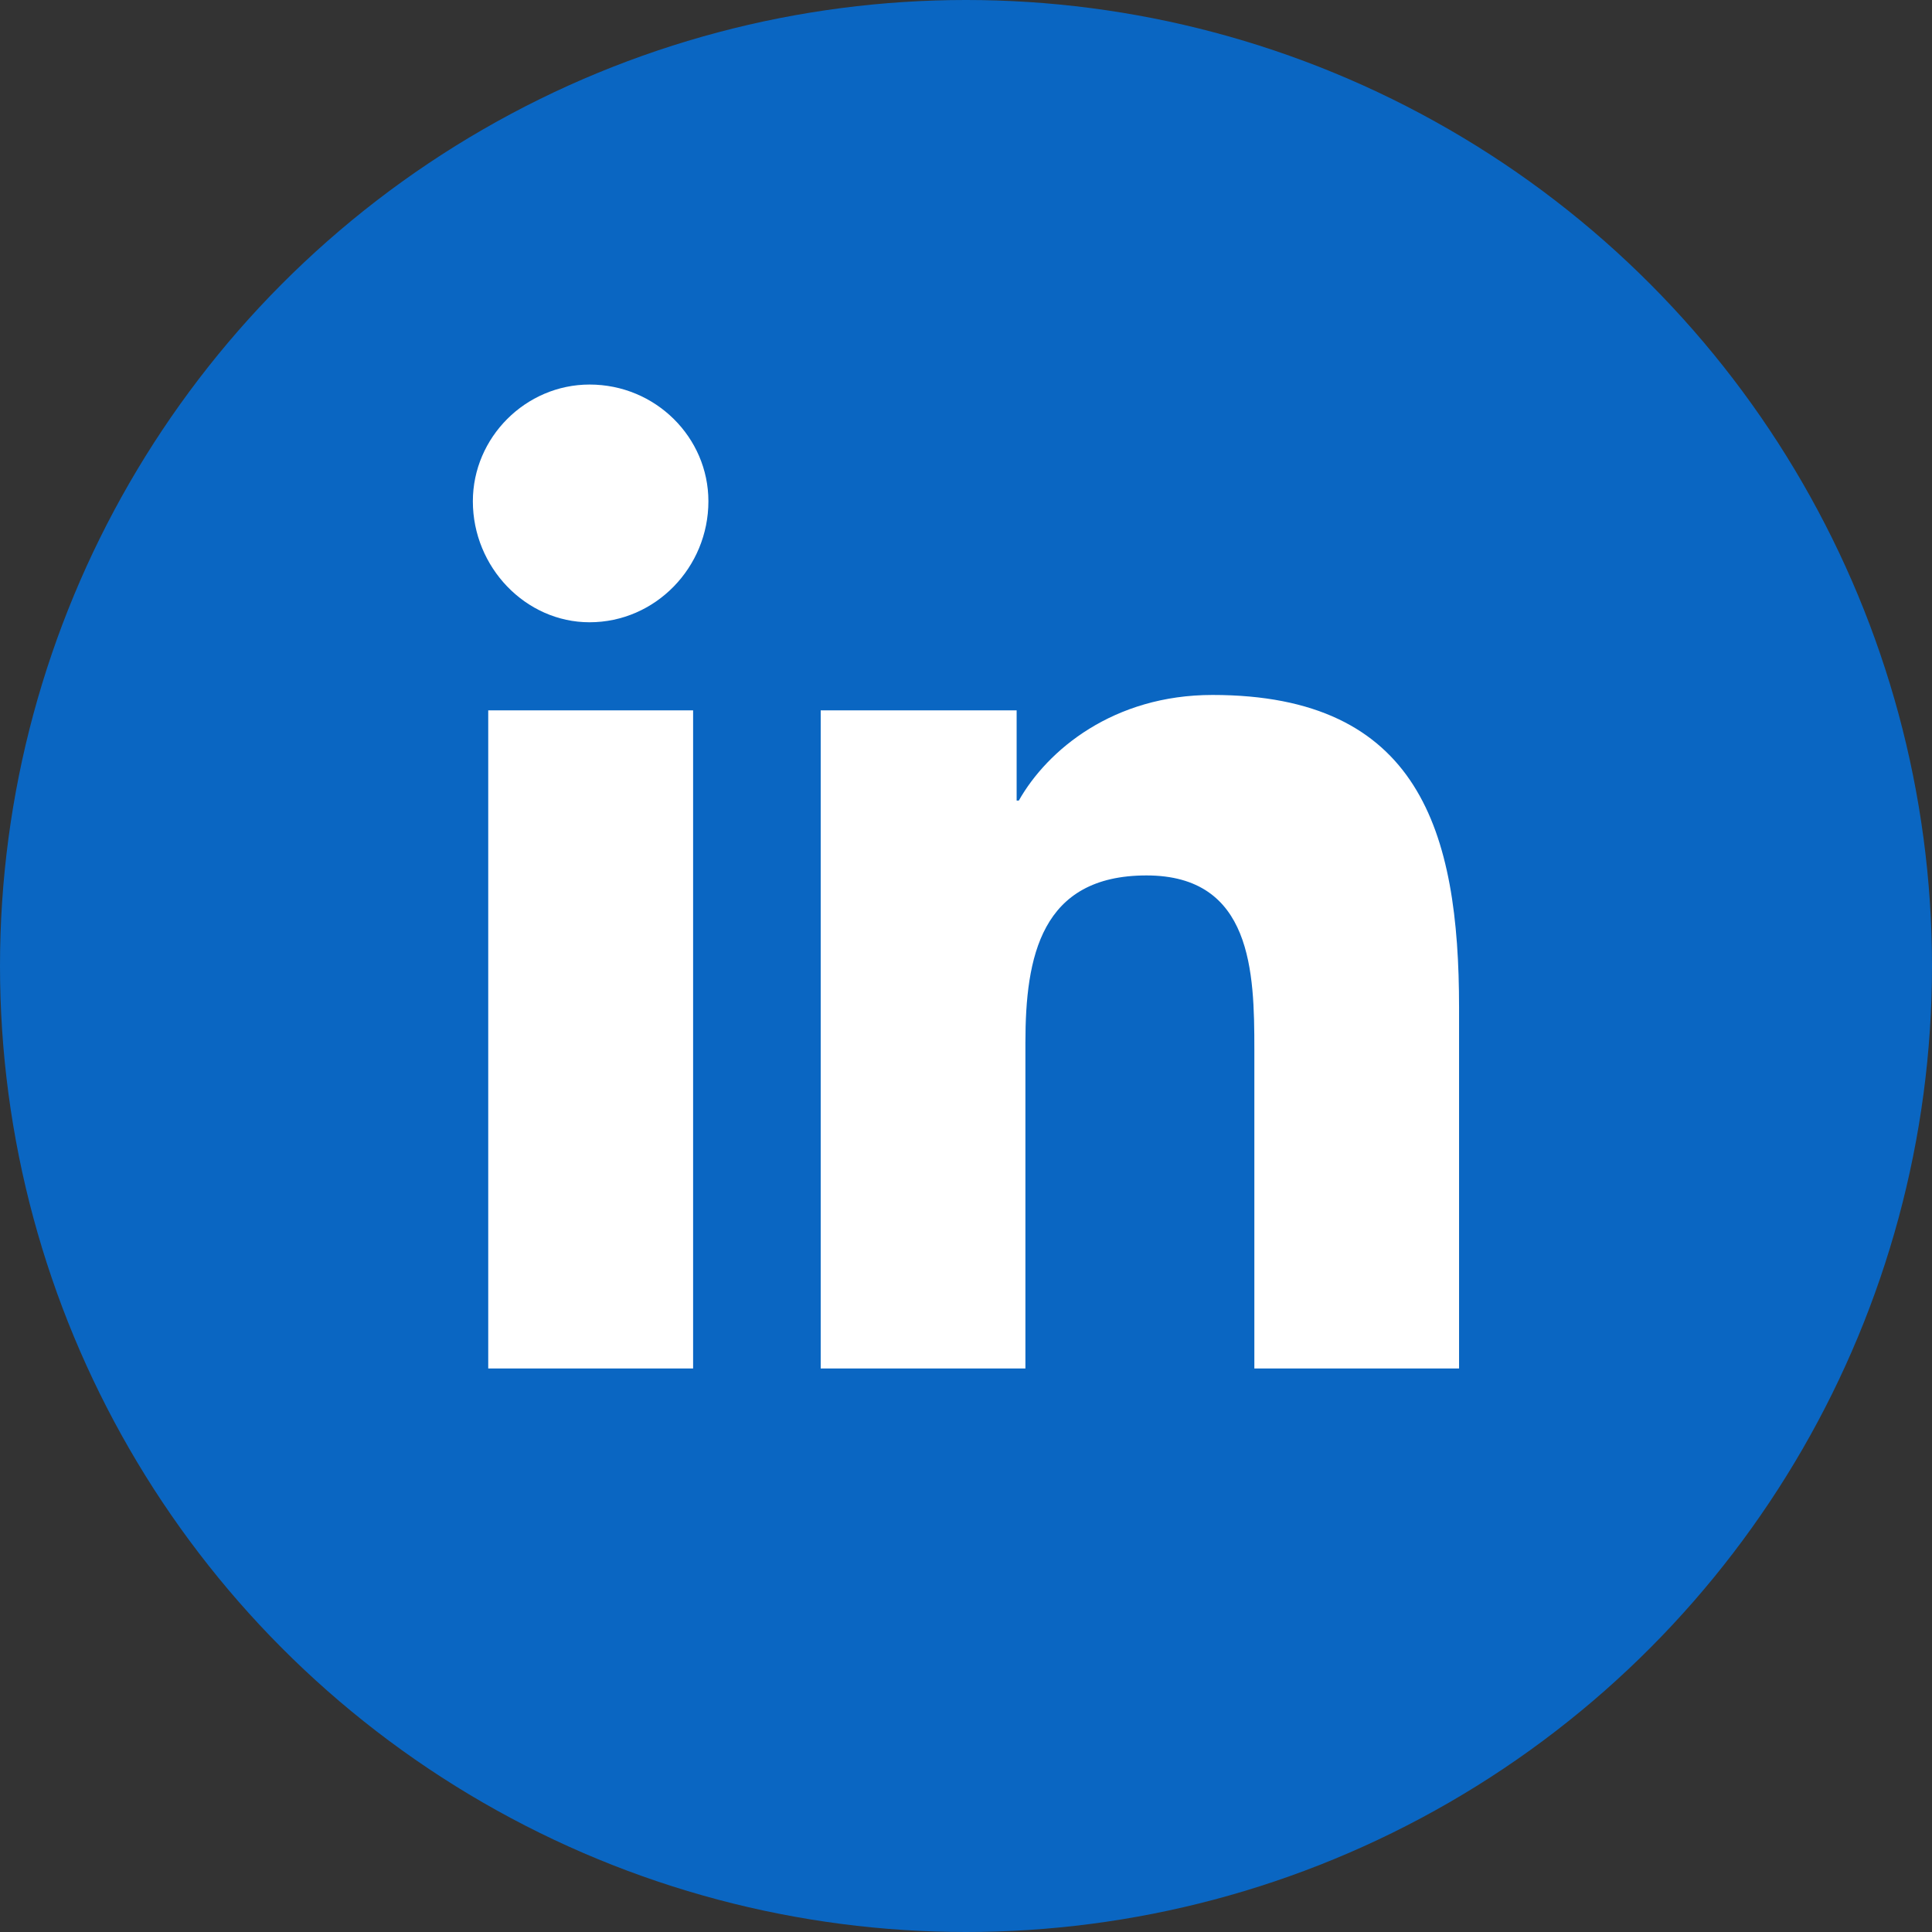
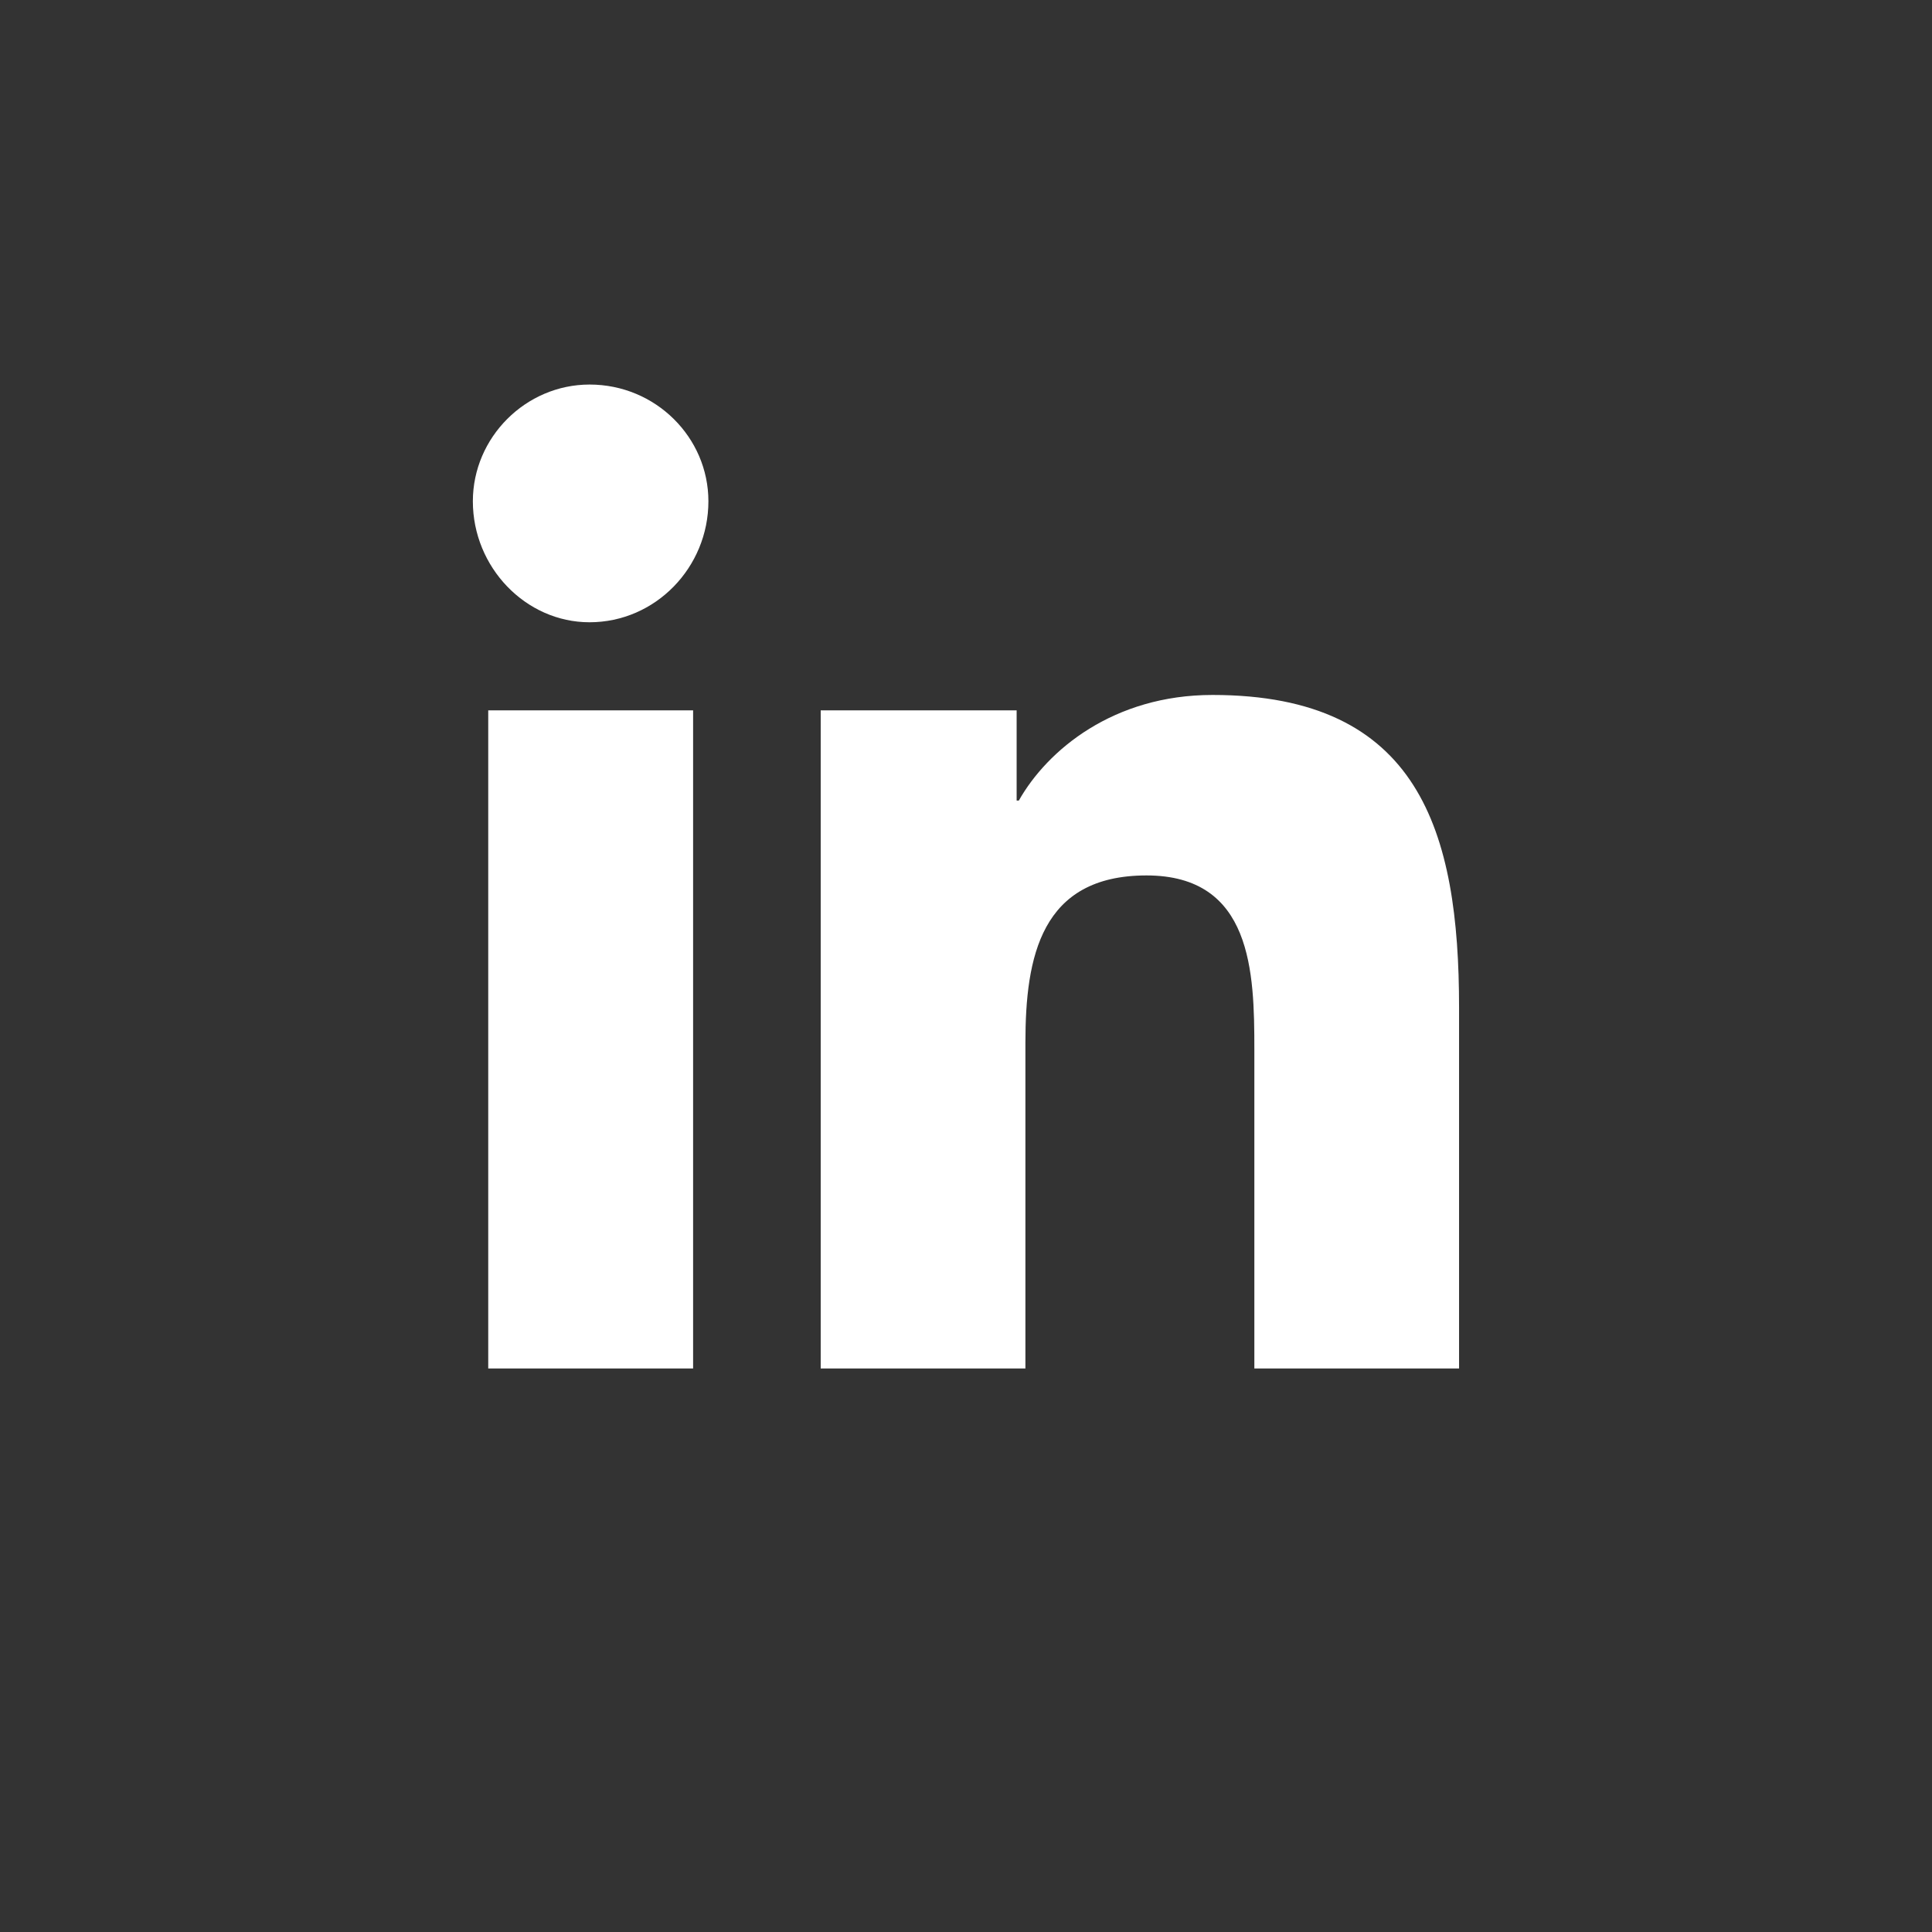
<svg xmlns="http://www.w3.org/2000/svg" width="24" height="24" viewBox="0 0 24 24" fill="none">
  <rect x="0" y="0" width="24" height="24" fill="#333333" stroke="none" />
-   <circle cx="12" cy="12" r="12" fill="#0A66C2" />
  <path d="M8.61 17H6.065V8.824H8.61V17zM7.323 7.73c-.793 0-1.449-.683-1.449-1.503 0-.793.656-1.45 1.45-1.45.82 0 1.476.657 1.476 1.45 0 .82-.656 1.503-1.477 1.503zM18.098 17h-2.516v-3.965c0-.957-.027-2.16-1.34-2.16-1.312 0-1.504 1.012-1.504 2.078V17h-2.543V8.824h2.434v1.121h.027c.356-.629 1.176-1.312 2.406-1.312 2.57 0 3.063 1.695 3.063 3.883V17h-.027z" fill="#fff" />
</svg>